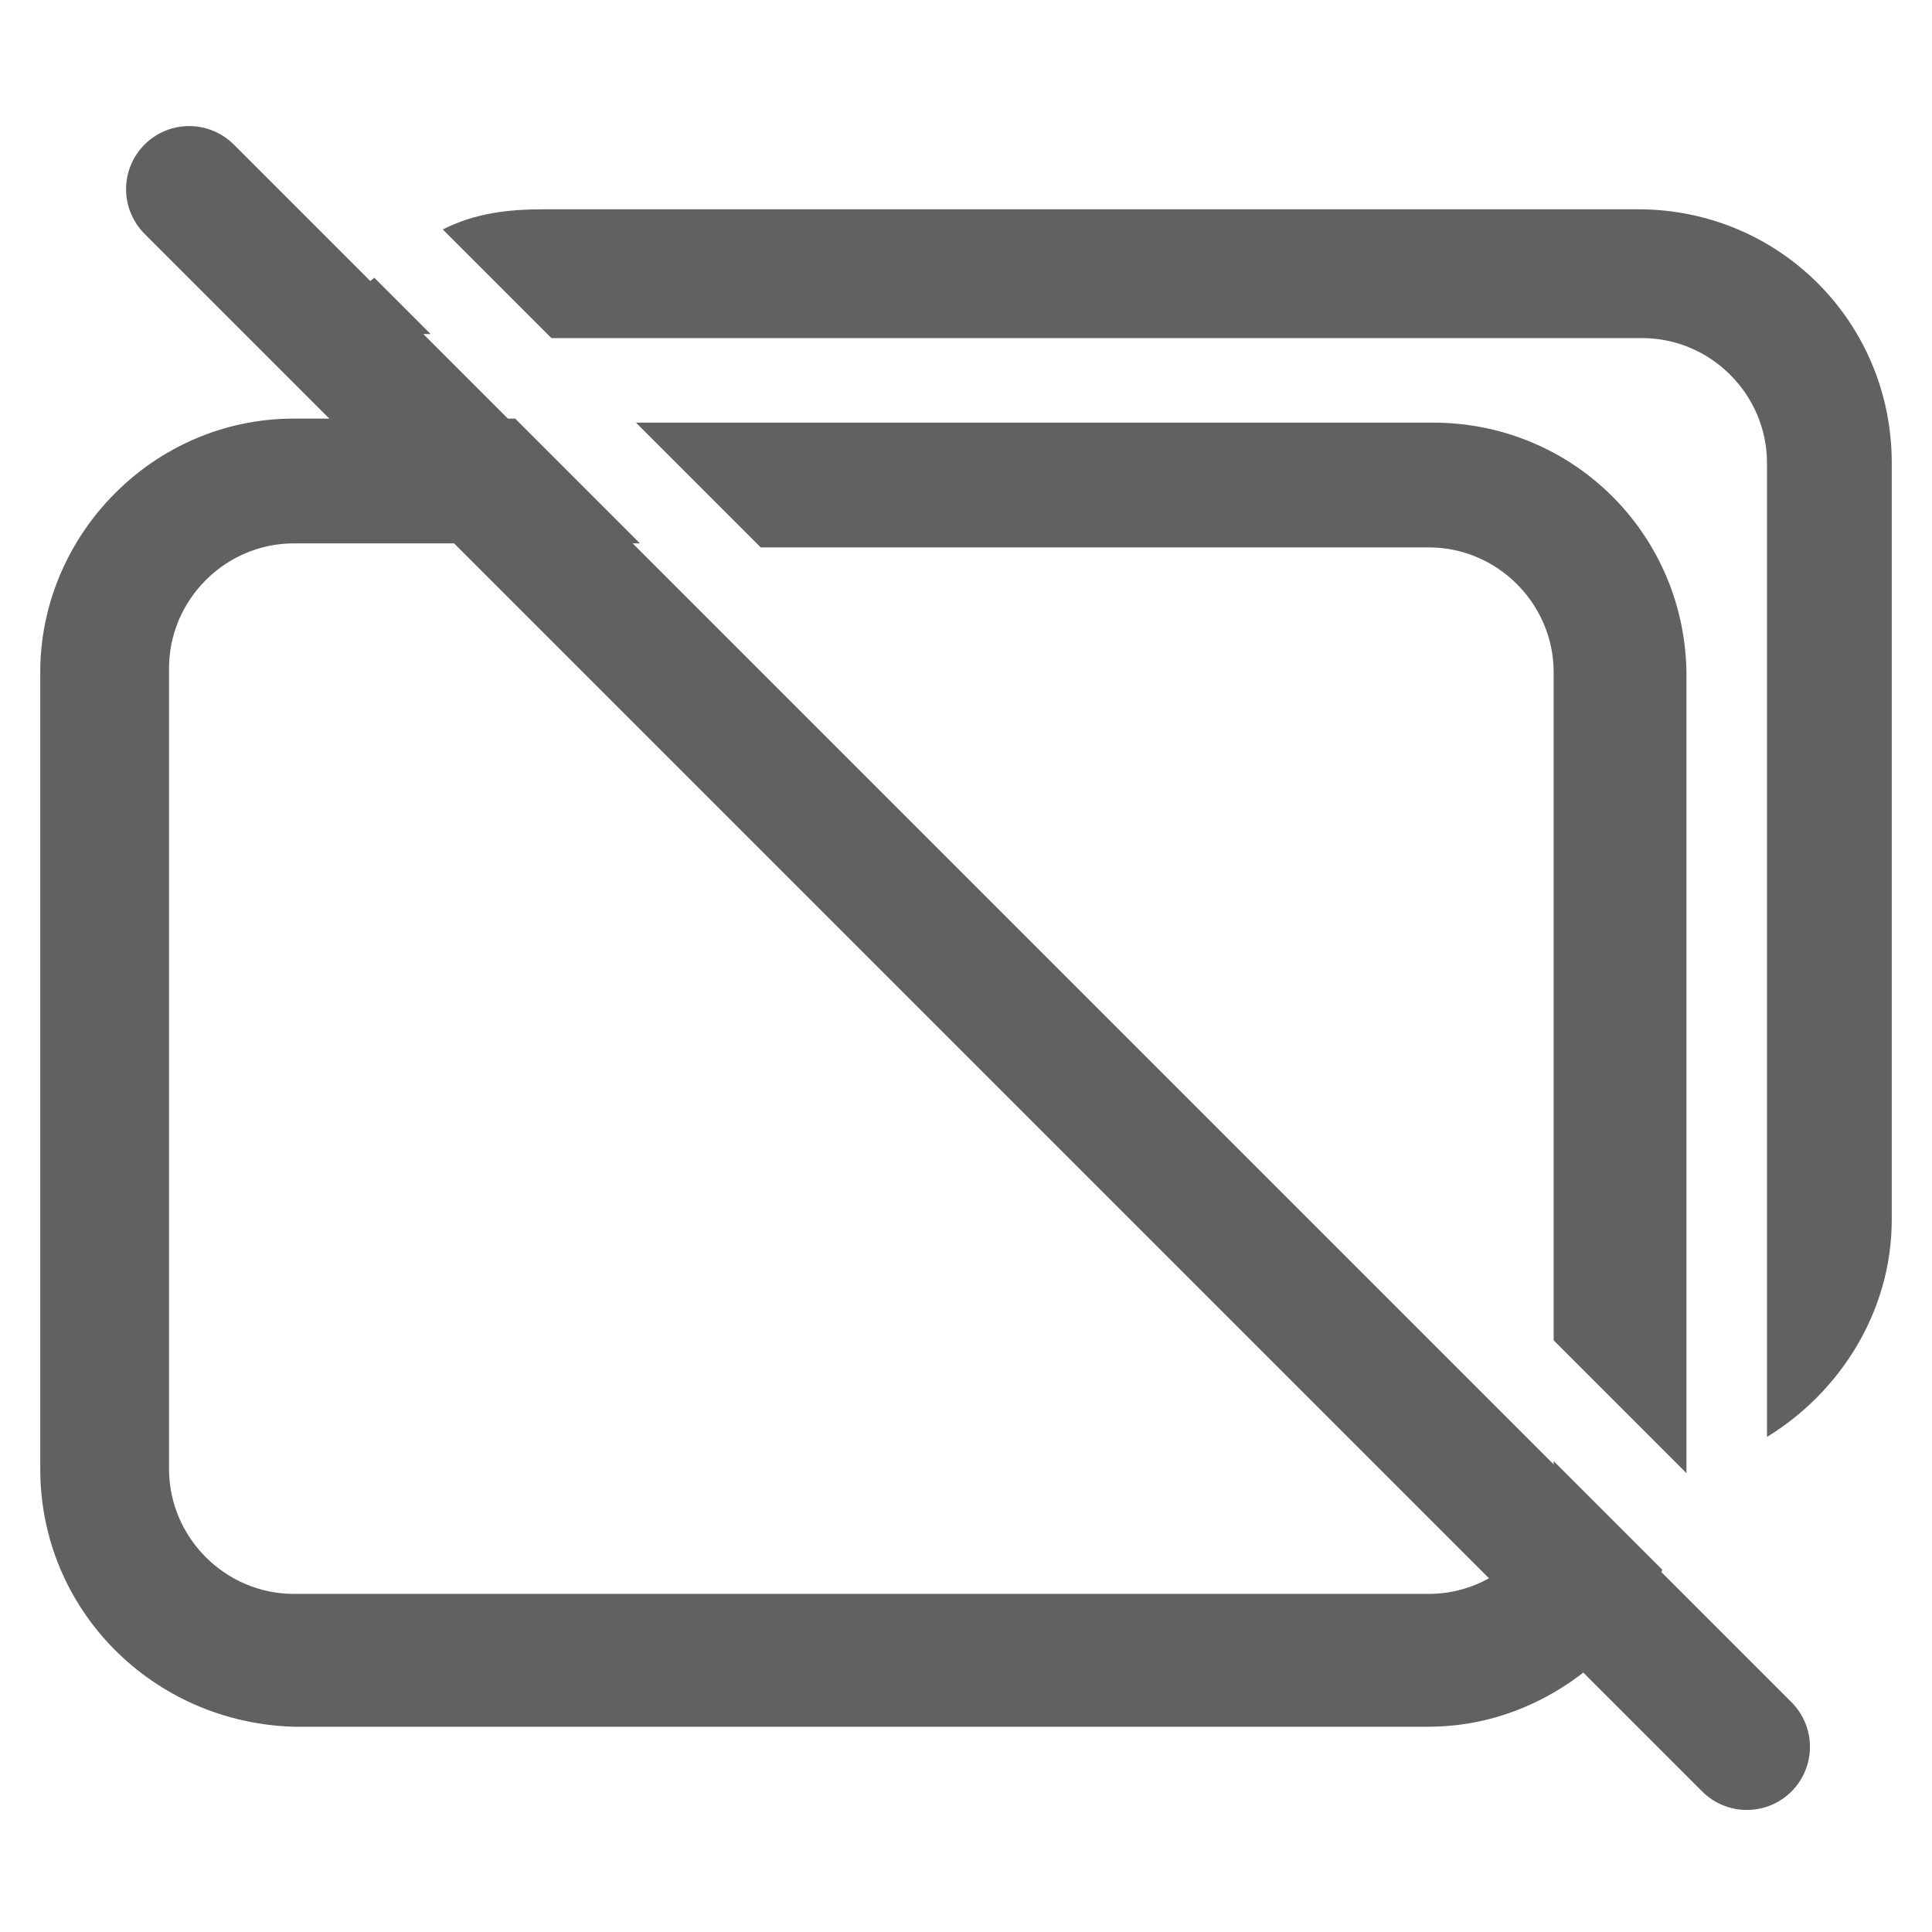
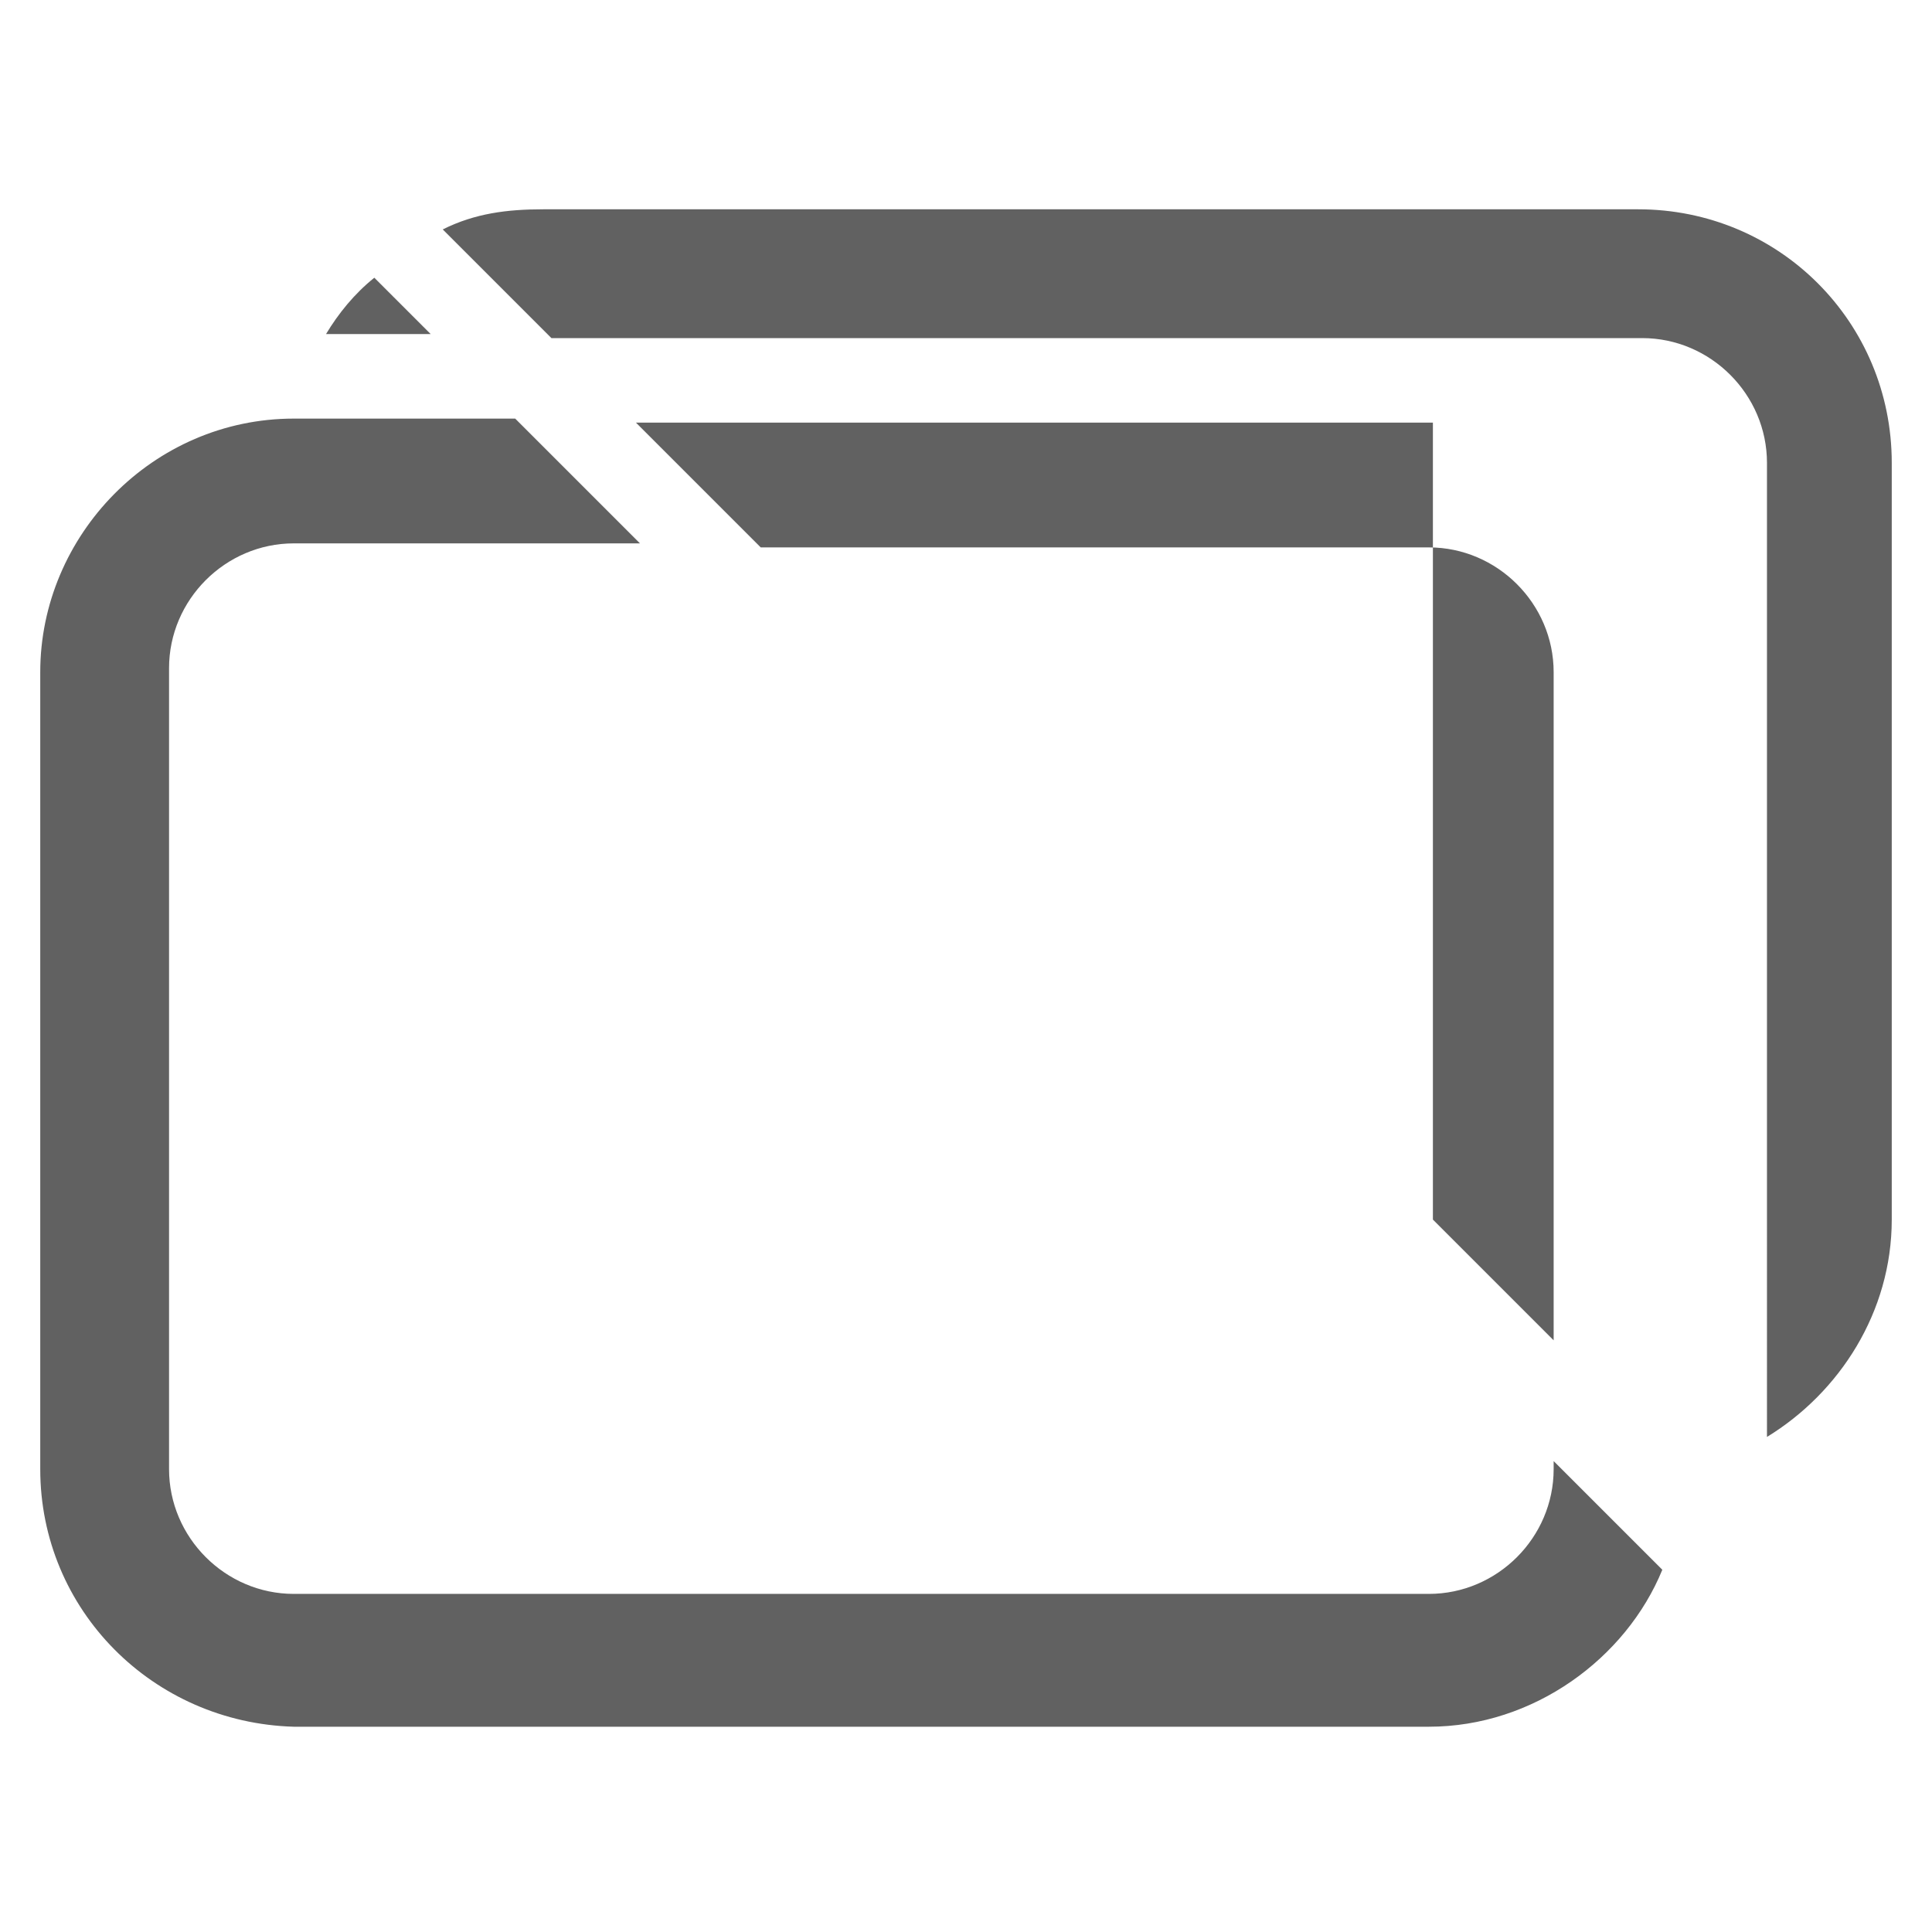
<svg xmlns="http://www.w3.org/2000/svg" version="1.1" id="图层_1" x="0px" y="0px" viewBox="0 0 48 48" style="enable-background:new 0 0 48 48;" xml:space="preserve">
  <style type="text/css">
	.st0{fill:none;stroke:#616161;stroke-width:3.136;stroke-linecap:round;stroke-linejoin:round;}
	.st1{fill:#616161;}
	.st2{fill:none;}
</style>
  <title>ic_gallery_hide</title>
  <desc>Created with Sketch.</desc>
  <g id="页面2">
    <g id="ic_gallery_hide" transform="translate(0, 3)">
-       <path id="Line-4" class="st0" d="M4.7,1.7l38.7,38.7" />
      <g id="分组" transform="translate(0, 1)">
        <g id="Combined-Shape">
-           <path id="path-1_1_" class="st1" d="M9.3,2.9l1.4,1.4H8.1C8.4,3.8,8.8,3.3,9.3,2.9z M11,1.7c0.8-0.4,1.6-0.5,2.5-0.5h27.2      C44.2,1.2,47,4,47,7.5v18.8c0,2.3-1.3,4.3-3.1,5.4V7.5c0-1.7-1.4-3.1-3.1-3.1H13.7L11,1.7z M38.6,32.3l2.7,2.7      c-0.9,2.2-3.2,3.9-5.8,3.9H7.3C3.8,38.8,1,36,1,32.5V12.7c0-3.4,2.8-6.3,6.3-6.3h5.5l3.1,3.1H7.3c-1.7,0-3.1,1.4-3.1,3.1v19.9      c0,1.7,1.4,3.1,3.1,3.1h28.2c1.7,0,3.1-1.4,3.1-3.1V32.3z M38.6,29.3V12.7c0-1.7-1.4-3.1-3.1-3.1H18.9l-3.1-3.1h19.8      c3.5,0,6.3,2.8,6.3,6.3v19.8L38.6,29.3z" />
+           <path id="path-1_1_" class="st1" d="M9.3,2.9l1.4,1.4H8.1C8.4,3.8,8.8,3.3,9.3,2.9z M11,1.7c0.8-0.4,1.6-0.5,2.5-0.5h27.2      C44.2,1.2,47,4,47,7.5v18.8c0,2.3-1.3,4.3-3.1,5.4V7.5c0-1.7-1.4-3.1-3.1-3.1H13.7L11,1.7z M38.6,32.3l2.7,2.7      c-0.9,2.2-3.2,3.9-5.8,3.9H7.3C3.8,38.8,1,36,1,32.5V12.7c0-3.4,2.8-6.3,6.3-6.3h5.5l3.1,3.1H7.3c-1.7,0-3.1,1.4-3.1,3.1v19.9      c0,1.7,1.4,3.1,3.1,3.1h28.2c1.7,0,3.1-1.4,3.1-3.1V32.3z M38.6,29.3V12.7c0-1.7-1.4-3.1-3.1-3.1H18.9l-3.1-3.1h19.8      v19.8L38.6,29.3z" />
        </g>
      </g>
    </g>
  </g>
  <rect class="st2" width="48" height="48" />
</svg>